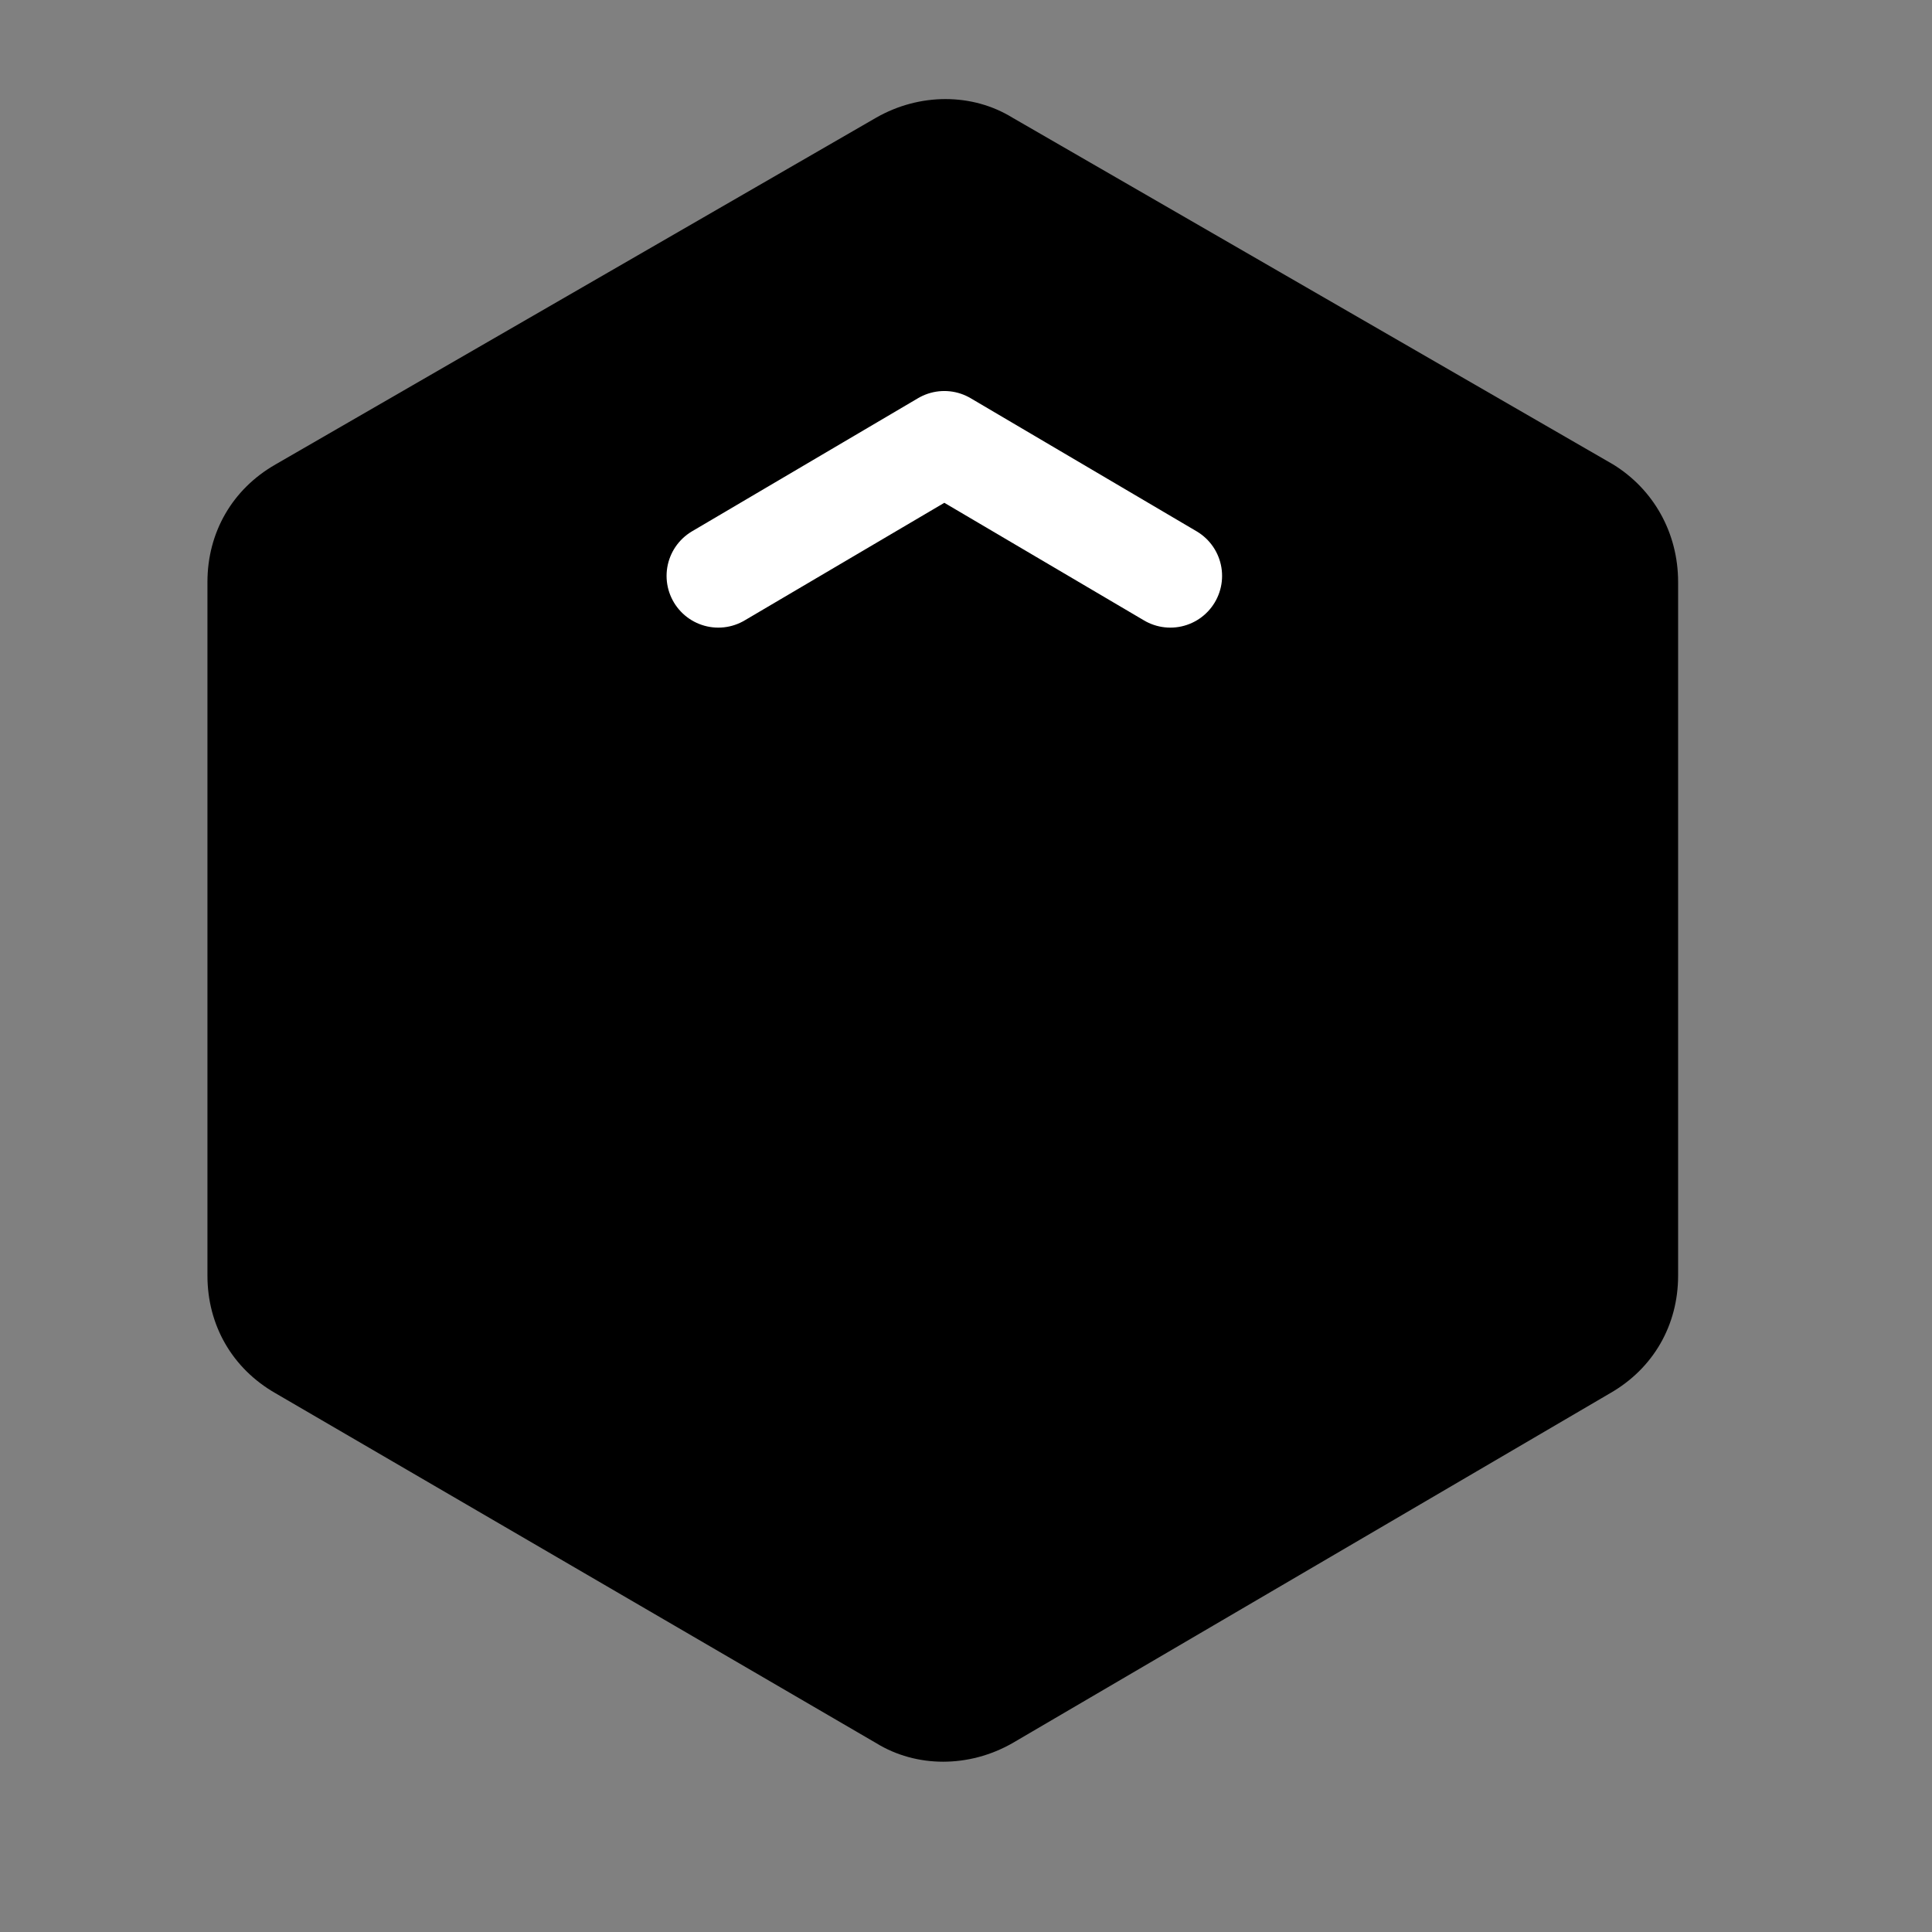
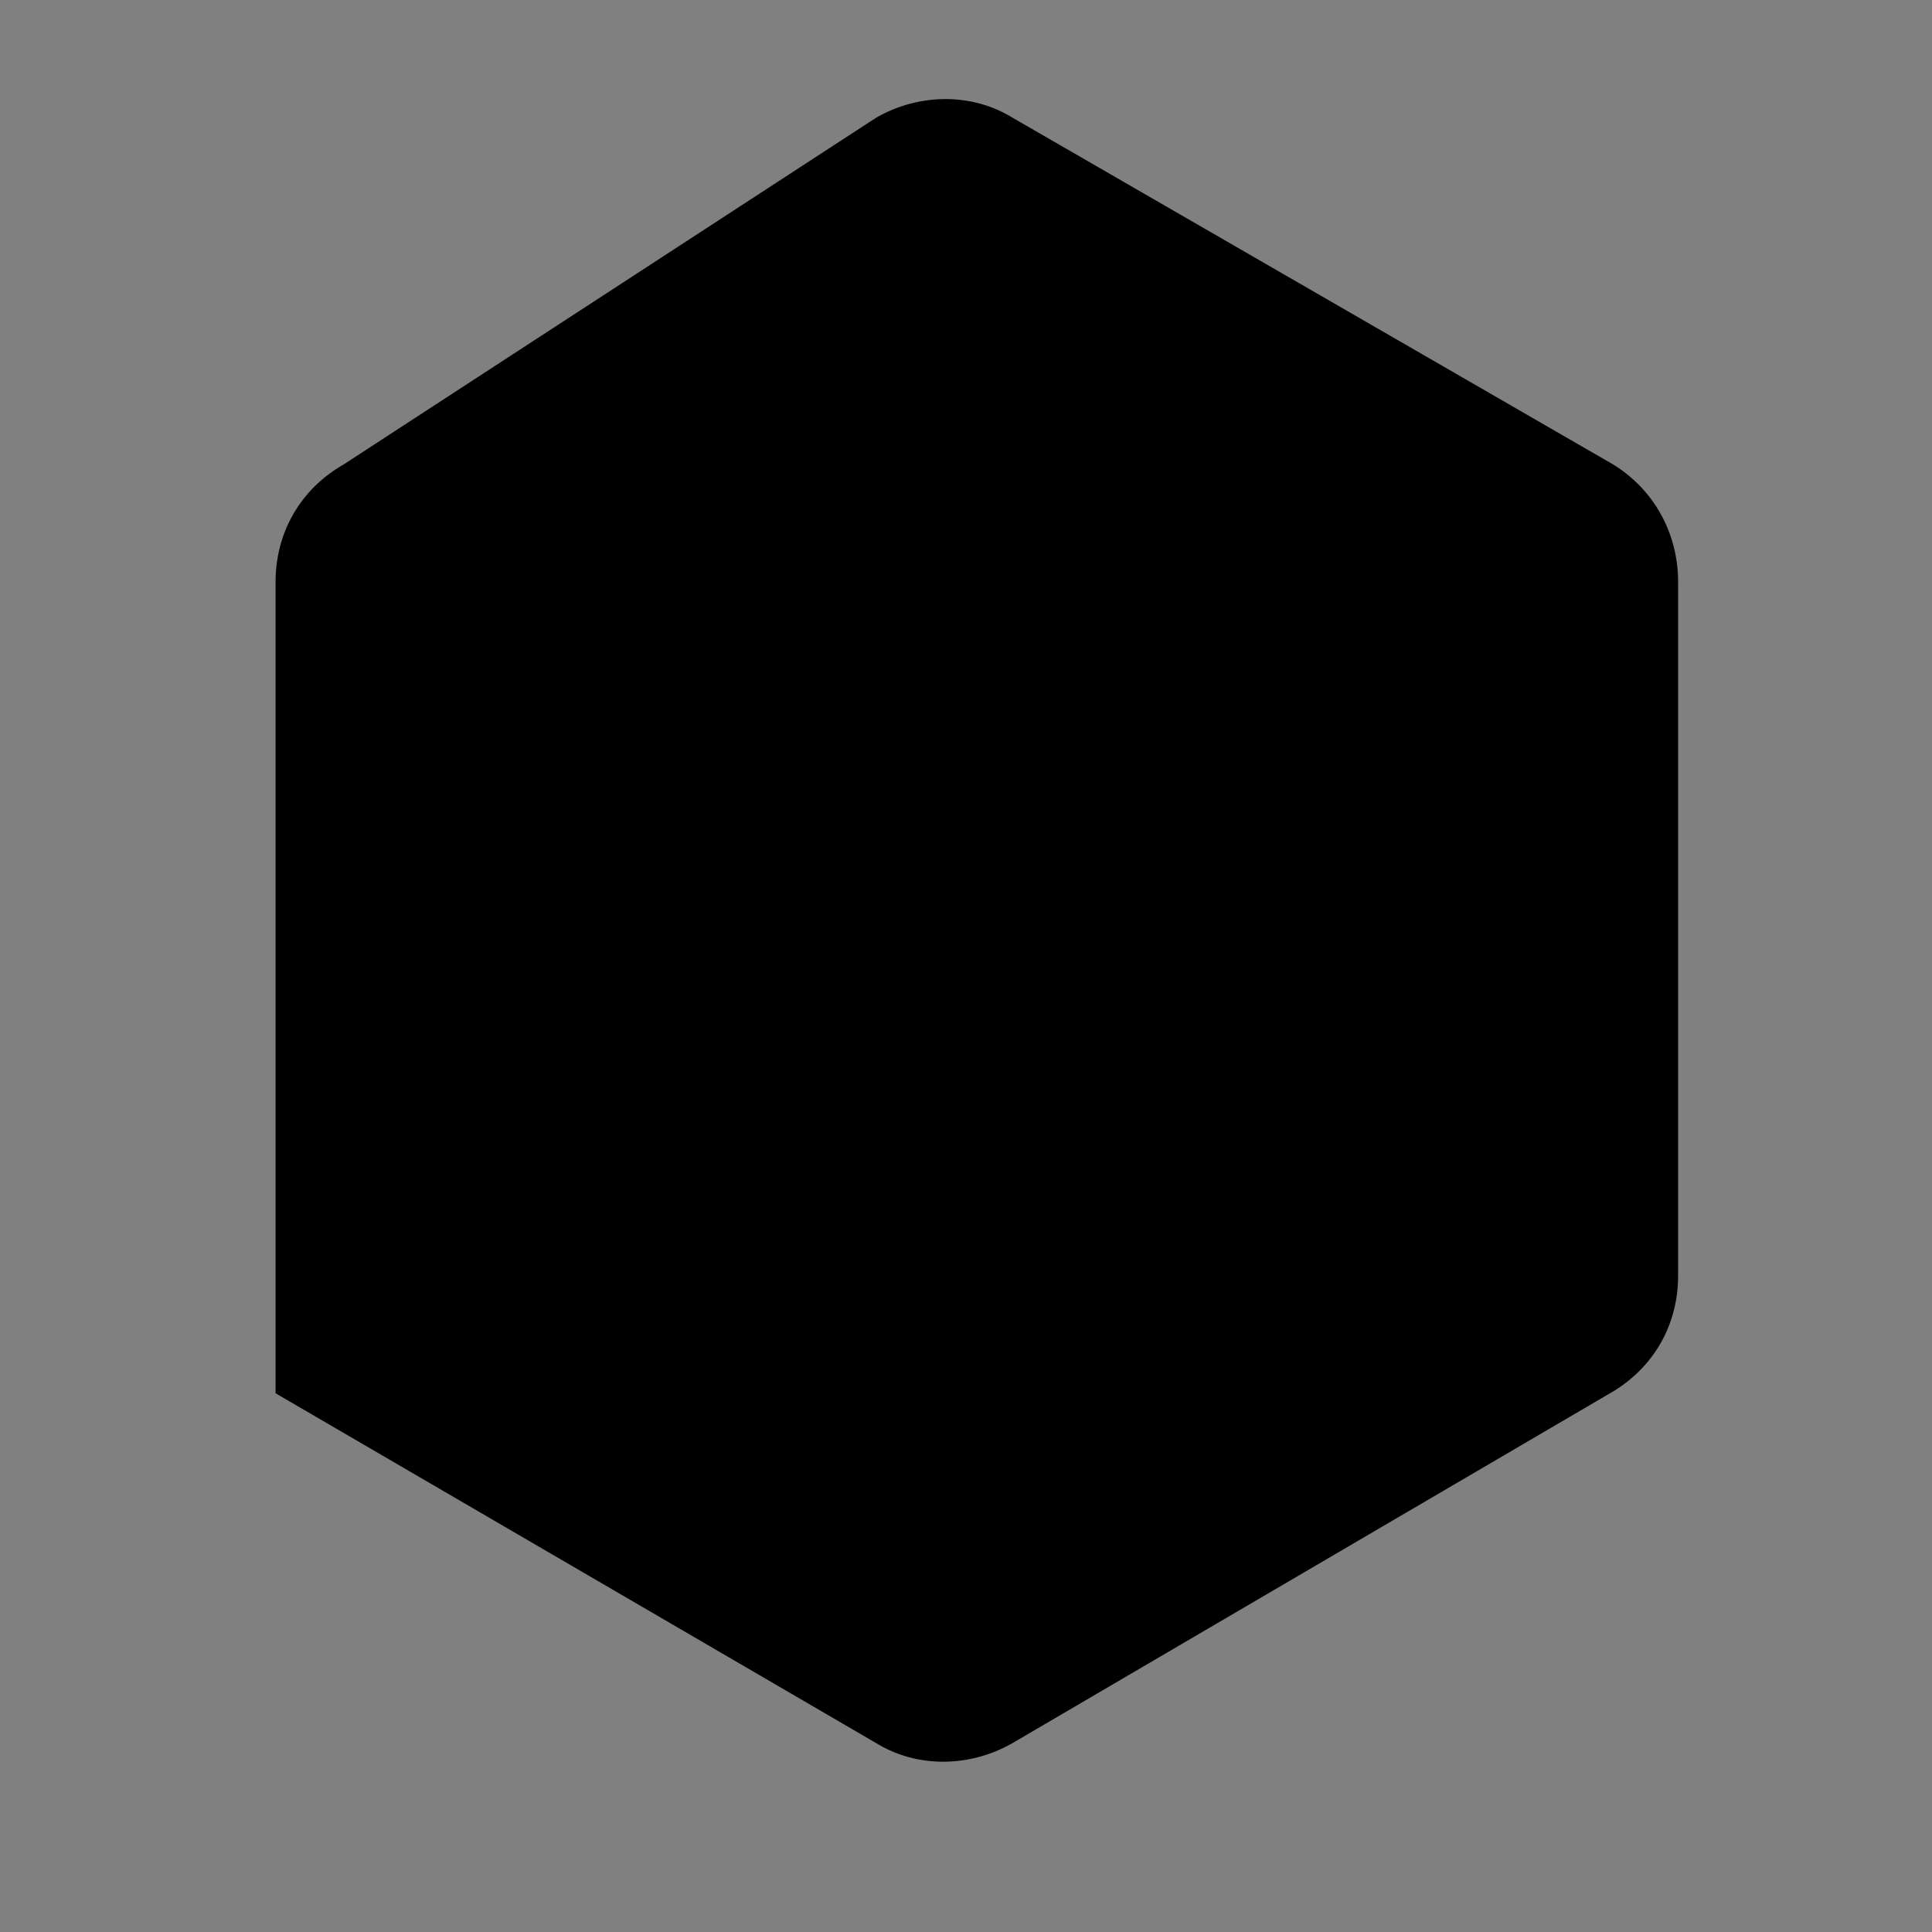
<svg xmlns="http://www.w3.org/2000/svg" version="1.1" id="Layer_1" x="0px" y="0px" viewBox="0 0 62.4 62.4" style="enable-background:new 0 0 62.4 62.4;" xml:space="preserve">
  <rect x="0" y="0" width="62.4" height="62.4" fill="#808080" stroke="none" />
  <style type="text/css">
	.st0{fill:none;stroke:#FFFFFF;stroke-width:3.342;stroke-linecap:round;stroke-linejoin:round;}
</style>
-   <path d="M54.2,18.8v22.4c0,1.6-0.8,3-2.2,3.8L32.7,56.3c-1.4,0.8-3.1,0.8-4.4,0L8.9,45c-1.4-0.8-2.2-2.2-2.2-3.8V18.8  c0-1.6,0.8-3,2.2-3.8L28.3,3.8c1.4-0.8,3.1-0.8,4.4,0L52.1,15C53.4,15.8,54.2,17.2,54.2,18.8" />
-   <polyline class="st0" points="23.2,18.6 30.5,14.3 37.8,18.6 " />
+   <path d="M54.2,18.8v22.4c0,1.6-0.8,3-2.2,3.8L32.7,56.3c-1.4,0.8-3.1,0.8-4.4,0L8.9,45V18.8  c0-1.6,0.8-3,2.2-3.8L28.3,3.8c1.4-0.8,3.1-0.8,4.4,0L52.1,15C53.4,15.8,54.2,17.2,54.2,18.8" />
</svg>